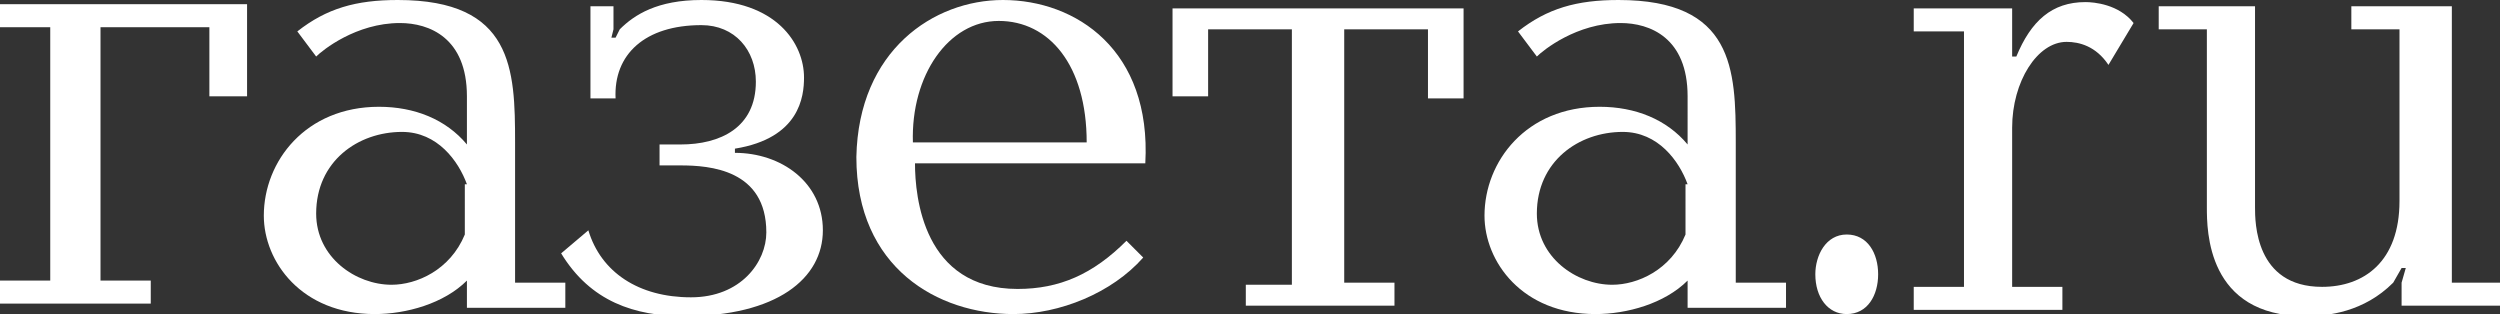
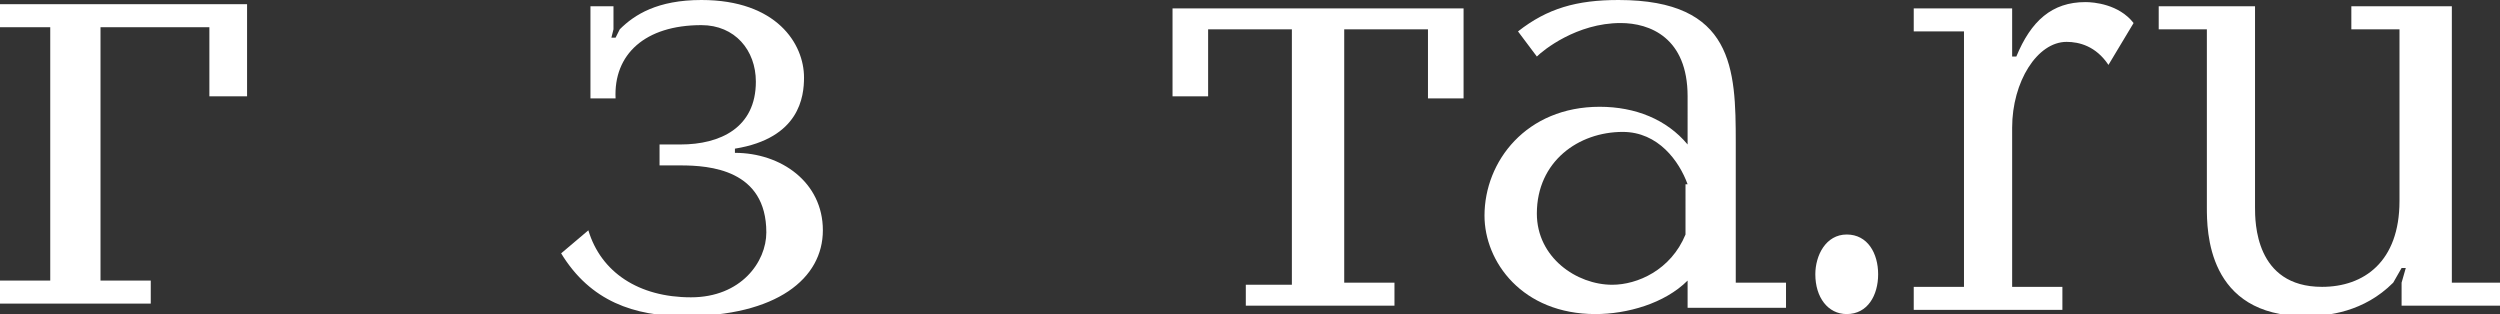
<svg xmlns="http://www.w3.org/2000/svg" width="119.4px" height="15px" version="1.1" id="Layer_1" x="0px" y="0px" viewBox="0 0 119.4 15" style="enable-background:new 0 0 119.4 15;" xml:space="preserve">
  <rect x="0" y="0" width="119.4" height="15" fill="#333333" stroke="none" />
  <style type="text/css">
	.st0{fill:#FFFFFF;}
</style>
  <g>
    <g>
      <path class="st0" d="M10,4.6V1.3H4.8v12.1h2.4v1.1H0v-1.1h2.4V1.3H0V0.2h11.8v4.4H10z" />
-       <path class="st0" d="M27,13.6v1.1h-4.7v-1.3c-1.1,1.1-2.9,1.6-4.4,1.6c-3.5,0-5.3-2.5-5.3-4.7c0-2.6,2-5.2,5.5-5.2    c1.7,0,3.2,0.6,4.2,1.8V4.6c0-2.8-1.8-3.5-3.2-3.5c-2.1,0-3.7,1.3-4,1.6l-0.9-1.2C15.6,0.4,17,0,19,0c5.5,0,5.6,3.3,5.6,6.8v6.7    H27z M22.3,8.8c-0.4-1.1-1.4-2.5-3.1-2.5c-2.1,0-4.1,1.4-4.1,3.9c0,2.1,1.9,3.4,3.6,3.4c1.2,0,2.8-0.7,3.5-2.4V8.8z" />
      <path class="st0" d="M28.2,4.6V0.3h1.1v1.1l-0.1,0.4h0.2l0.2-0.4C30.3,0.7,31.4,0,33.5,0c3.6,0,4.9,2.1,4.9,3.7    c0,0.9-0.2,2.9-3.3,3.4v0.2c2.2,0,4.2,1.4,4.2,3.7c0,2.3-2.2,4.1-6.6,4.1c-2.4,0-4.5-0.7-5.9-3l1.3-1.1c0.6,2,2.4,3.2,4.9,3.2    c2.4,0,3.6-1.7,3.6-3.1c0-3-2.7-3.2-4.1-3.2h-1v-1h1c1.9,0,3.6-0.8,3.6-3c0-1.5-1-2.7-2.6-2.7c-2.7,0-4.2,1.4-4.1,3.5H28.2z" />
-       <path class="st0" d="M43.7,7.8c0,1.6,0.4,6,4.9,6c2,0,3.6-0.7,5.2-2.3l0.8,0.8c-1.5,1.7-4,2.7-6.2,2.7c-3.6,0-7.5-2.2-7.5-7.5    C41,2.4,44.6,0,47.9,0c3.5,0,7.1,2.4,6.8,7.8H43.7z M51.9,6.8c0-3.7-1.8-5.8-4.2-5.8c-2.4,0-4.2,2.6-4.1,5.8H51.9z" />
      <path class="st0" d="M59.3,13.6h2.4V1.4h-4v3.2H56V0.4h13.9v4.3h-1.7V1.4h-4v12.1h2.4v1.1h-7.1V13.6z" />
      <path class="st0" d="M85.3,13.6v1.1h-4.7v-1.3c-1.1,1.1-2.9,1.6-4.4,1.6c-3.5,0-5.3-2.5-5.3-4.7c0-2.6,2-5.2,5.5-5.2    c1.7,0,3.2,0.6,4.2,1.8V4.6c0-2.8-1.8-3.5-3.2-3.5c-2.1,0-3.7,1.3-4,1.6l-0.9-1.2C73.9,0.4,75.3,0,77.3,0c5.5,0,5.6,3.3,5.6,6.8    v6.7H85.3z M80.6,8.8c-0.4-1.1-1.4-2.5-3.1-2.5c-2.1,0-4.1,1.4-4.1,3.9c0,2.1,1.9,3.4,3.6,3.4c1.2,0,2.8-0.7,3.5-2.4V8.8z" />
      <path class="st0" d="M88.2,11.2c1,0,1.5,0.9,1.5,1.9c0,1-0.5,1.9-1.5,1.9c-0.9,0-1.5-0.8-1.5-1.9C86.7,12.2,87.2,11.2,88.2,11.2z" />
      <path class="st0" d="M96.1,0.4v2.3h0.2C97,1,98,0.1,99.6,0.1c0.4,0,1.6,0.1,2.3,1l-1.2,2c-0.6-0.9-1.4-1.1-2-1.1    c-1.4,0-2.6,1.9-2.6,4.1v7.6h2.4v1.1h-7.1v-1.1h2.4V1.5h-2.4V0.4H96.1z" />
      <path class="st0" d="M107.7,0.3v9.6c0,0.7,0,3.8,3.2,3.8c2,0,3.7-1.2,3.7-4.1V1.4h-2.3V0.3h4.8v13.2h2.4v1.1h-4.8v-1.1l0.2-0.7    h-0.2l-0.4,0.7c-1.4,1.4-3.1,1.6-4.2,1.6c-4.7,0-4.7-4.1-4.7-5.2V1.4h-2.3V0.3H107.7z" />
    </g>
  </g>
</svg>